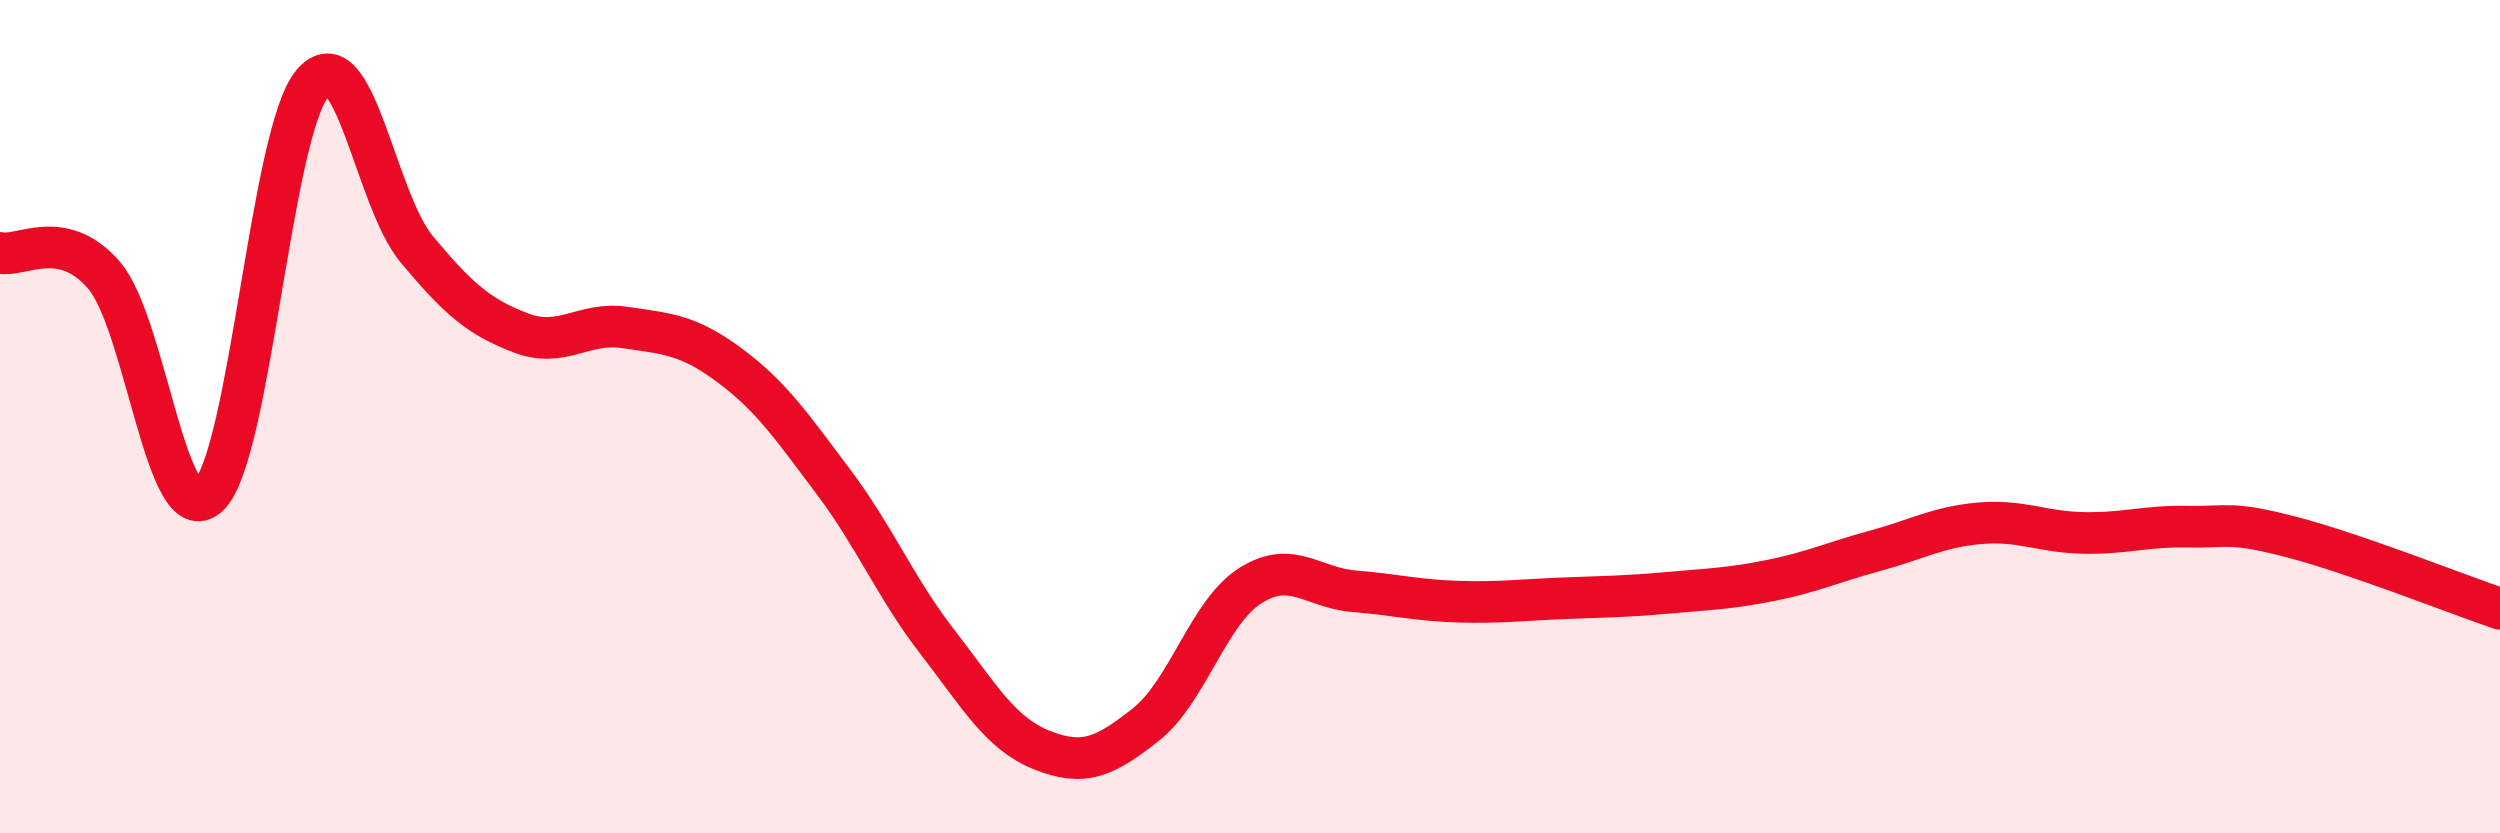
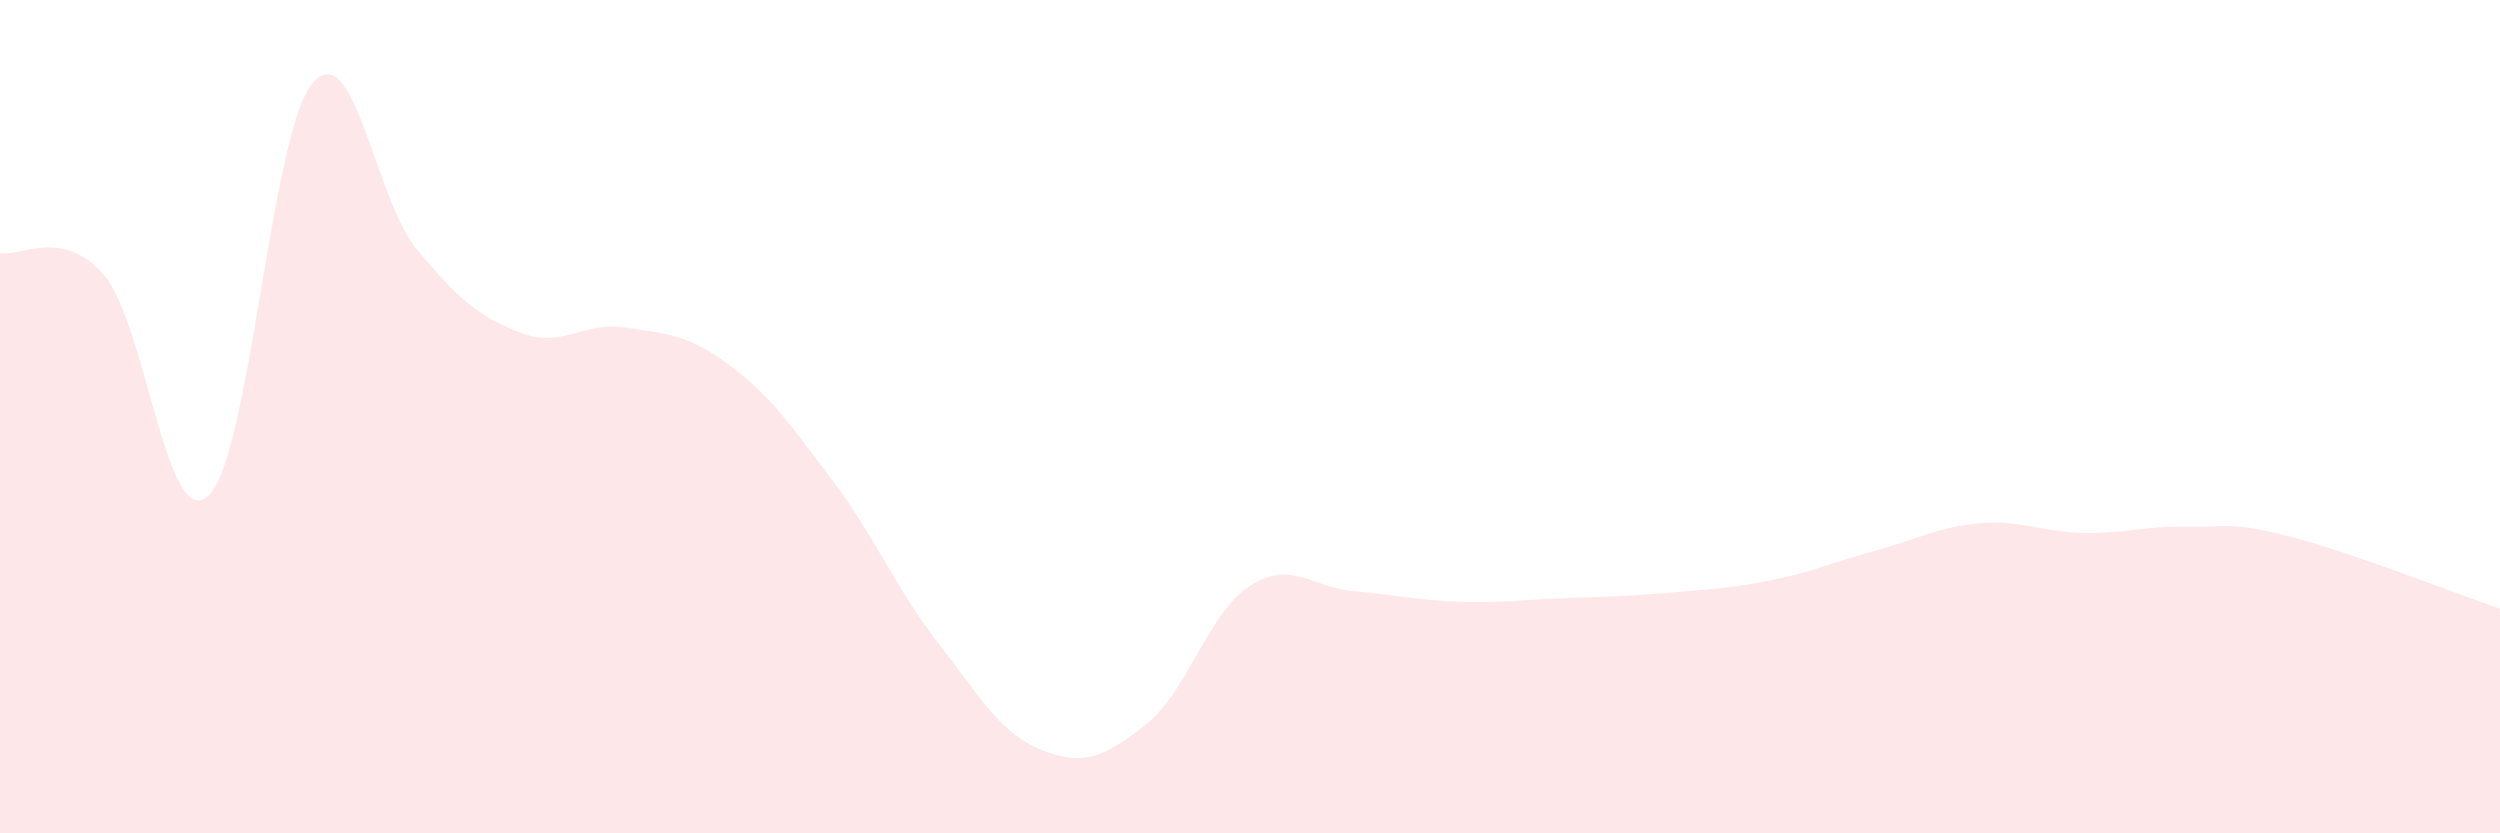
<svg xmlns="http://www.w3.org/2000/svg" width="60" height="20" viewBox="0 0 60 20">
  <path d="M 0,6.07 C 0.5,6.18 1.5,5.44 2.5,6.61 C 3.5,7.78 4,12.82 5,11.9 C 6,10.98 6.5,3.18 7.5,2 C 8.5,0.82 9,4.78 10,5.98 C 11,7.18 11.5,7.61 12.5,7.99 C 13.5,8.37 14,7.71 15,7.86 C 16,8.01 16.5,8.02 17.5,8.76 C 18.5,9.5 19,10.23 20,11.56 C 21,12.89 21.5,14.12 22.5,15.41 C 23.5,16.7 24,17.6 25,18 C 26,18.4 26.5,18.18 27.5,17.39 C 28.5,16.6 29,14.7 30,14.06 C 31,13.42 31.5,14.11 32.5,14.19 C 33.5,14.27 34,14.41 35,14.44 C 36,14.47 36.5,14.4 37.5,14.36 C 38.5,14.32 39,14.32 40,14.23 C 41,14.14 41.5,14.13 42.5,13.93 C 43.5,13.73 44,13.49 45,13.22 C 46,12.95 46.5,12.65 47.5,12.56 C 48.5,12.47 49,12.77 50,12.79 C 51,12.81 51.5,12.62 52.5,12.64 C 53.5,12.66 53.5,12.5 55,12.89 C 56.5,13.28 59,14.27 60,14.61L60 20L0 20Z" fill="#EB0A25" opacity="0.1" stroke-linecap="round" stroke-linejoin="round" />
-   <path d="M 0,6.07 C 0.5,6.18 1.5,5.44 2.5,6.61 C 3.5,7.78 4,12.82 5,11.9 C 6,10.98 6.5,3.18 7.5,2 C 8.5,0.82 9,4.78 10,5.98 C 11,7.18 11.5,7.61 12.5,7.99 C 13.5,8.37 14,7.71 15,7.86 C 16,8.01 16.5,8.02 17.5,8.76 C 18.5,9.5 19,10.23 20,11.56 C 21,12.89 21.5,14.12 22.5,15.41 C 23.5,16.7 24,17.6 25,18 C 26,18.4 26.5,18.18 27.5,17.39 C 28.5,16.6 29,14.7 30,14.06 C 31,13.42 31.5,14.11 32.5,14.19 C 33.5,14.27 34,14.41 35,14.44 C 36,14.47 36.5,14.4 37.5,14.36 C 38.5,14.32 39,14.32 40,14.23 C 41,14.14 41.5,14.13 42.5,13.93 C 43.5,13.73 44,13.49 45,13.22 C 46,12.95 46.5,12.65 47.5,12.56 C 48.5,12.47 49,12.77 50,12.79 C 51,12.81 51.5,12.62 52.5,12.64 C 53.5,12.66 53.5,12.5 55,12.89 C 56.5,13.28 59,14.27 60,14.61" stroke="#EB0A25" stroke-width="1" fill="none" stroke-linecap="round" stroke-linejoin="round" />
</svg>